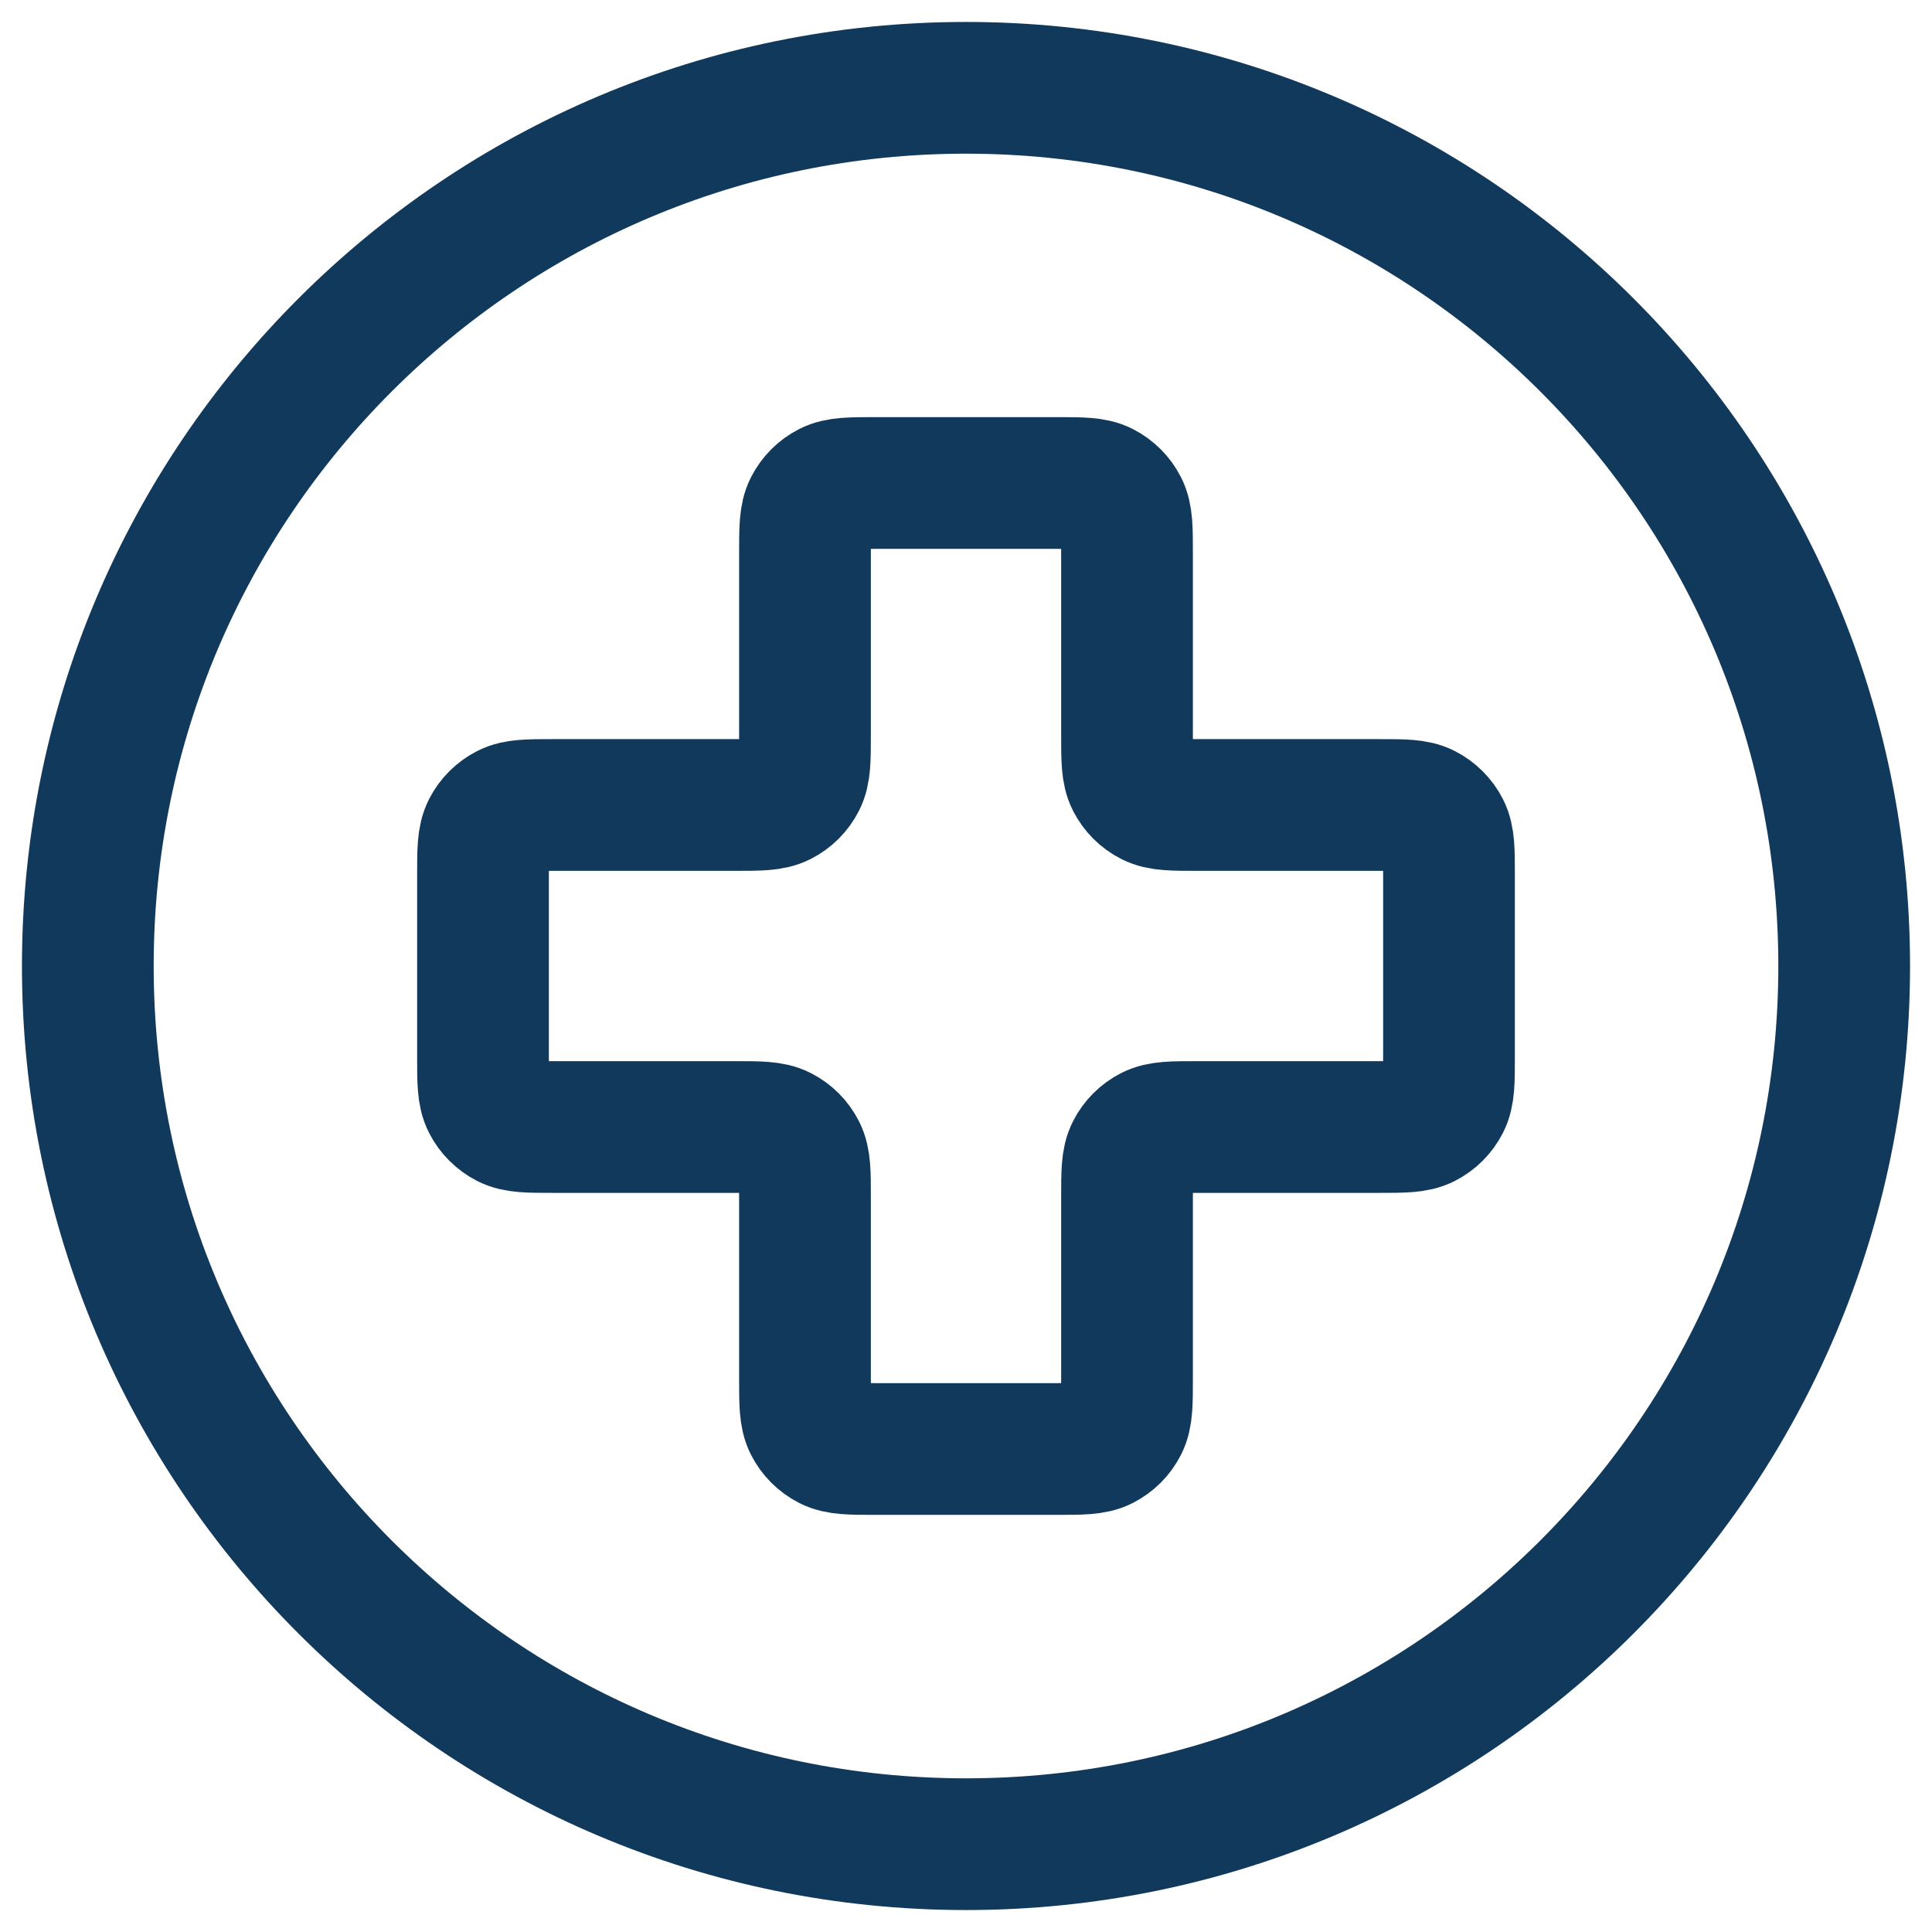
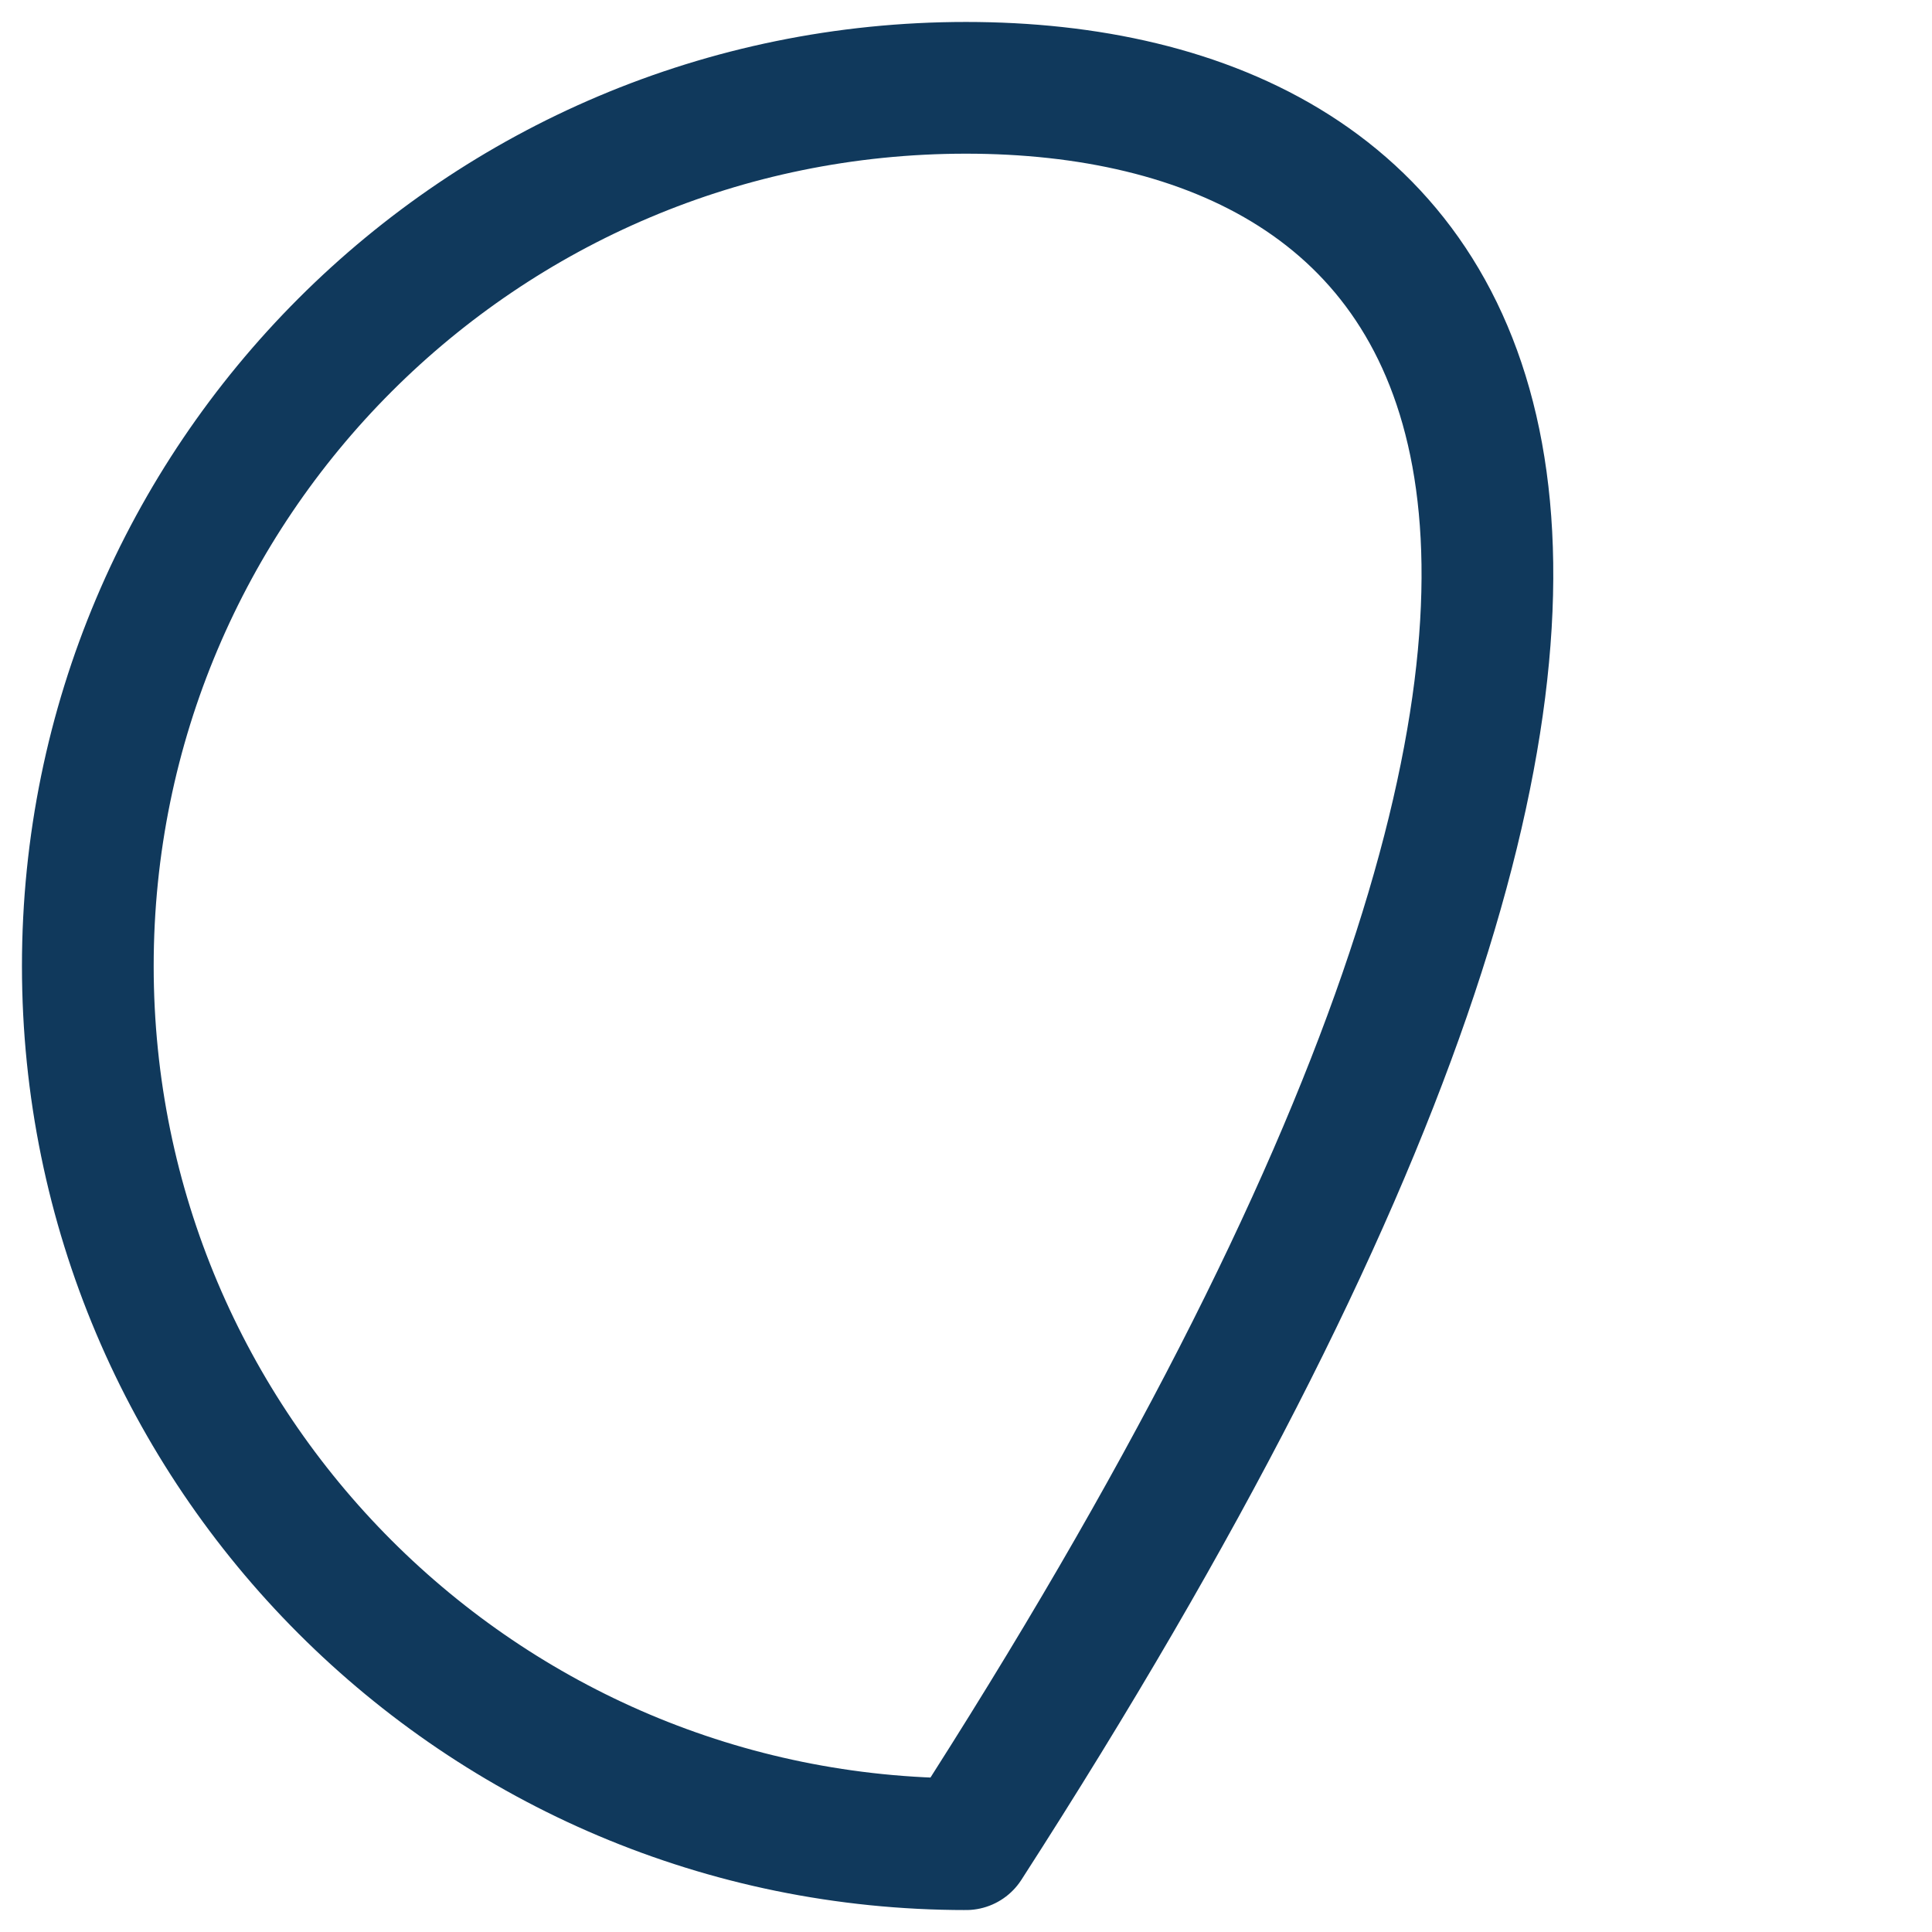
<svg xmlns="http://www.w3.org/2000/svg" width="44" height="44" viewBox="0 0 44 44" fill="none">
-   <path d="M22 42C33.046 42 42 33.046 42 22C42 10.954 33.046 2 22 2C10.954 2 2 10.954 2 22C2 33.046 10.954 42 22 42Z" stroke="#10395C" stroke-width="3" stroke-linecap="round" stroke-linejoin="round" />
-   <path d="M25.667 12.6C25.667 12.04 25.667 11.76 25.558 11.546C25.462 11.358 25.309 11.205 25.121 11.109C24.907 11 24.627 11 24.067 11H19.933C19.373 11 19.093 11 18.879 11.109C18.691 11.205 18.538 11.358 18.442 11.546C18.333 11.76 18.333 12.04 18.333 12.6V16.733C18.333 17.293 18.333 17.573 18.224 17.787C18.128 17.976 17.976 18.128 17.787 18.224C17.573 18.333 17.293 18.333 16.733 18.333H12.6C12.04 18.333 11.76 18.333 11.546 18.442C11.358 18.538 11.205 18.691 11.109 18.879C11 19.093 11 19.373 11 19.933V24.067C11 24.627 11 24.907 11.109 25.121C11.205 25.309 11.358 25.462 11.546 25.558C11.76 25.667 12.04 25.667 12.6 25.667H16.733C17.293 25.667 17.573 25.667 17.787 25.776C17.976 25.872 18.128 26.024 18.224 26.213C18.333 26.427 18.333 26.707 18.333 27.267V31.4C18.333 31.96 18.333 32.24 18.442 32.454C18.538 32.642 18.691 32.795 18.879 32.891C19.093 33 19.373 33 19.933 33H24.067C24.627 33 24.907 33 25.121 32.891C25.309 32.795 25.462 32.642 25.558 32.454C25.667 32.24 25.667 31.96 25.667 31.4V27.267C25.667 26.707 25.667 26.427 25.776 26.213C25.872 26.024 26.024 25.872 26.213 25.776C26.427 25.667 26.707 25.667 27.267 25.667H31.4C31.96 25.667 32.24 25.667 32.454 25.558C32.642 25.462 32.795 25.309 32.891 25.121C33 24.907 33 24.627 33 24.067V19.933C33 19.373 33 19.093 32.891 18.879C32.795 18.691 32.642 18.538 32.454 18.442C32.24 18.333 31.96 18.333 31.4 18.333H27.267C26.707 18.333 26.427 18.333 26.213 18.224C26.024 18.128 25.872 17.976 25.776 17.787C25.667 17.573 25.667 17.293 25.667 16.733V12.6Z" stroke="#10395C" stroke-width="3" stroke-linecap="round" stroke-linejoin="round" />
+   <path d="M22 42C42 10.954 33.046 2 22 2C10.954 2 2 10.954 2 22C2 33.046 10.954 42 22 42Z" stroke="#10395C" stroke-width="3" stroke-linecap="round" stroke-linejoin="round" />
</svg>